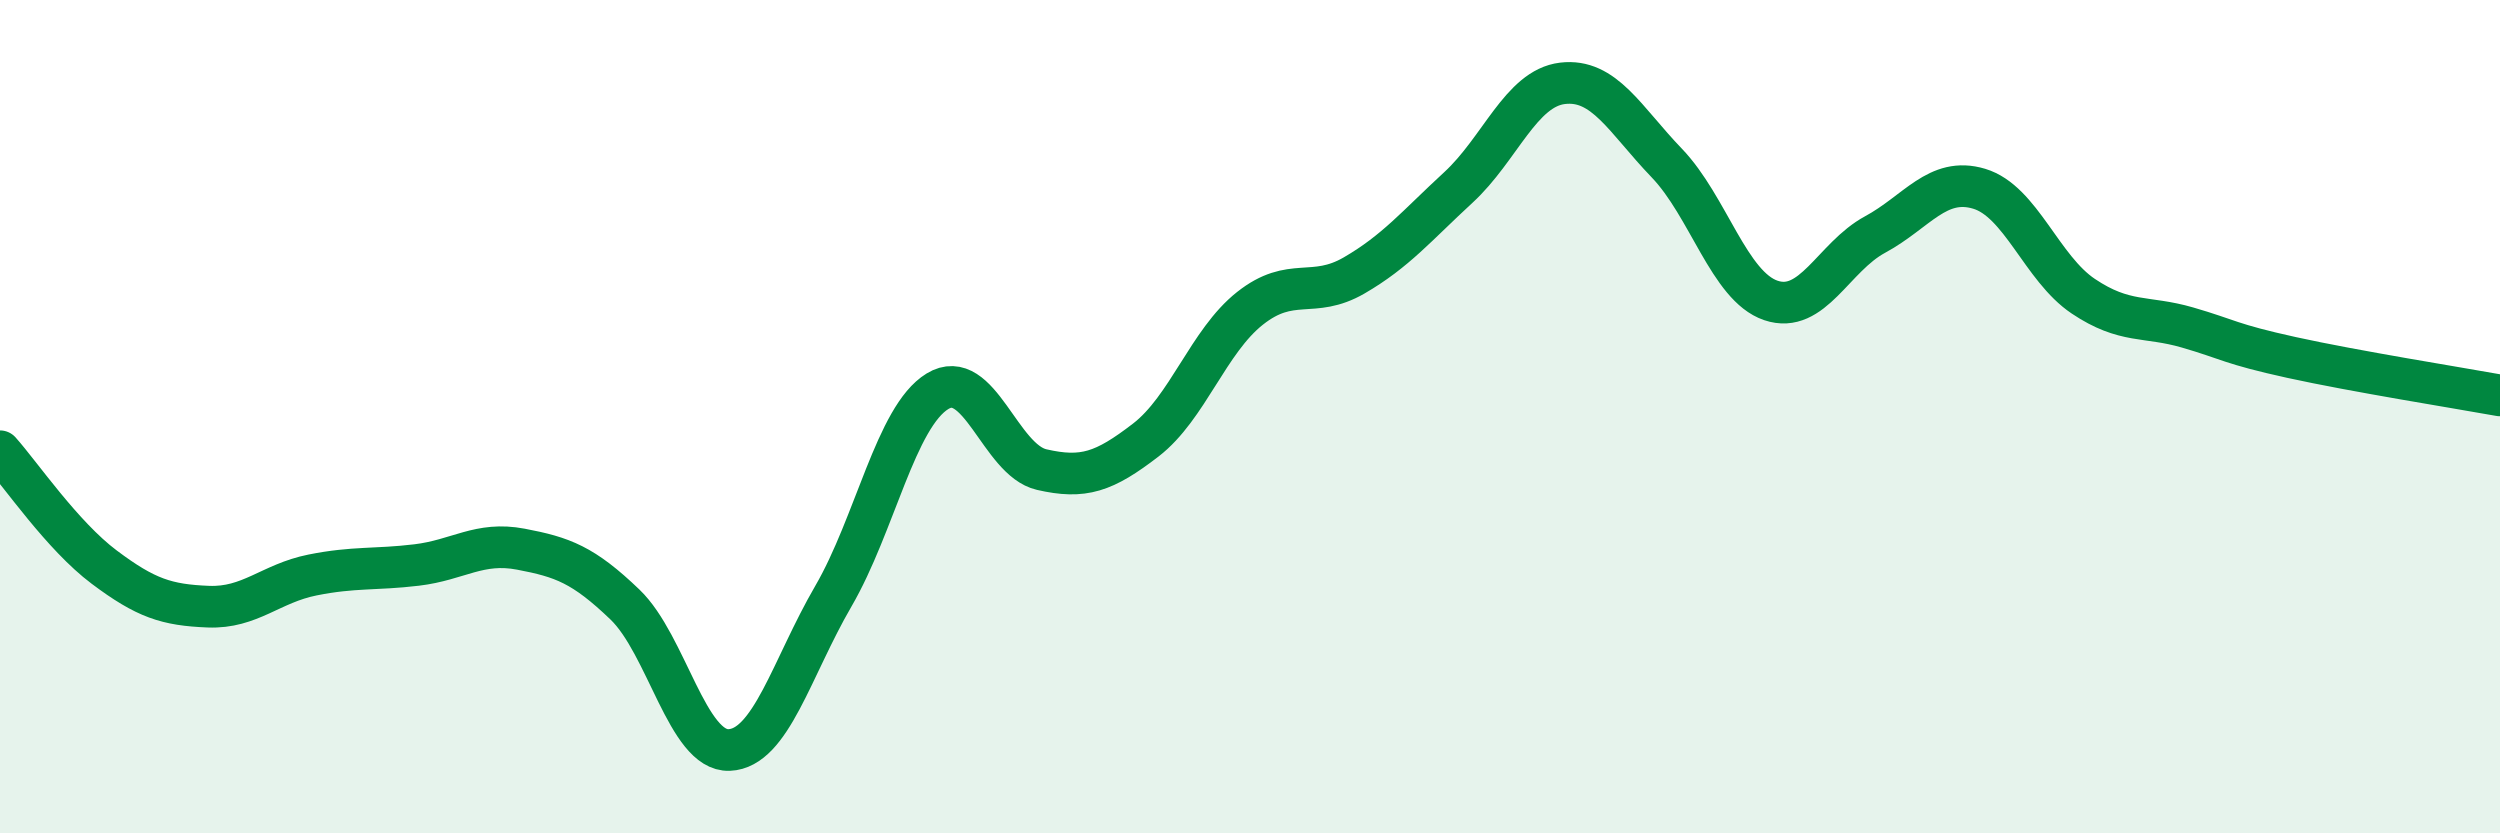
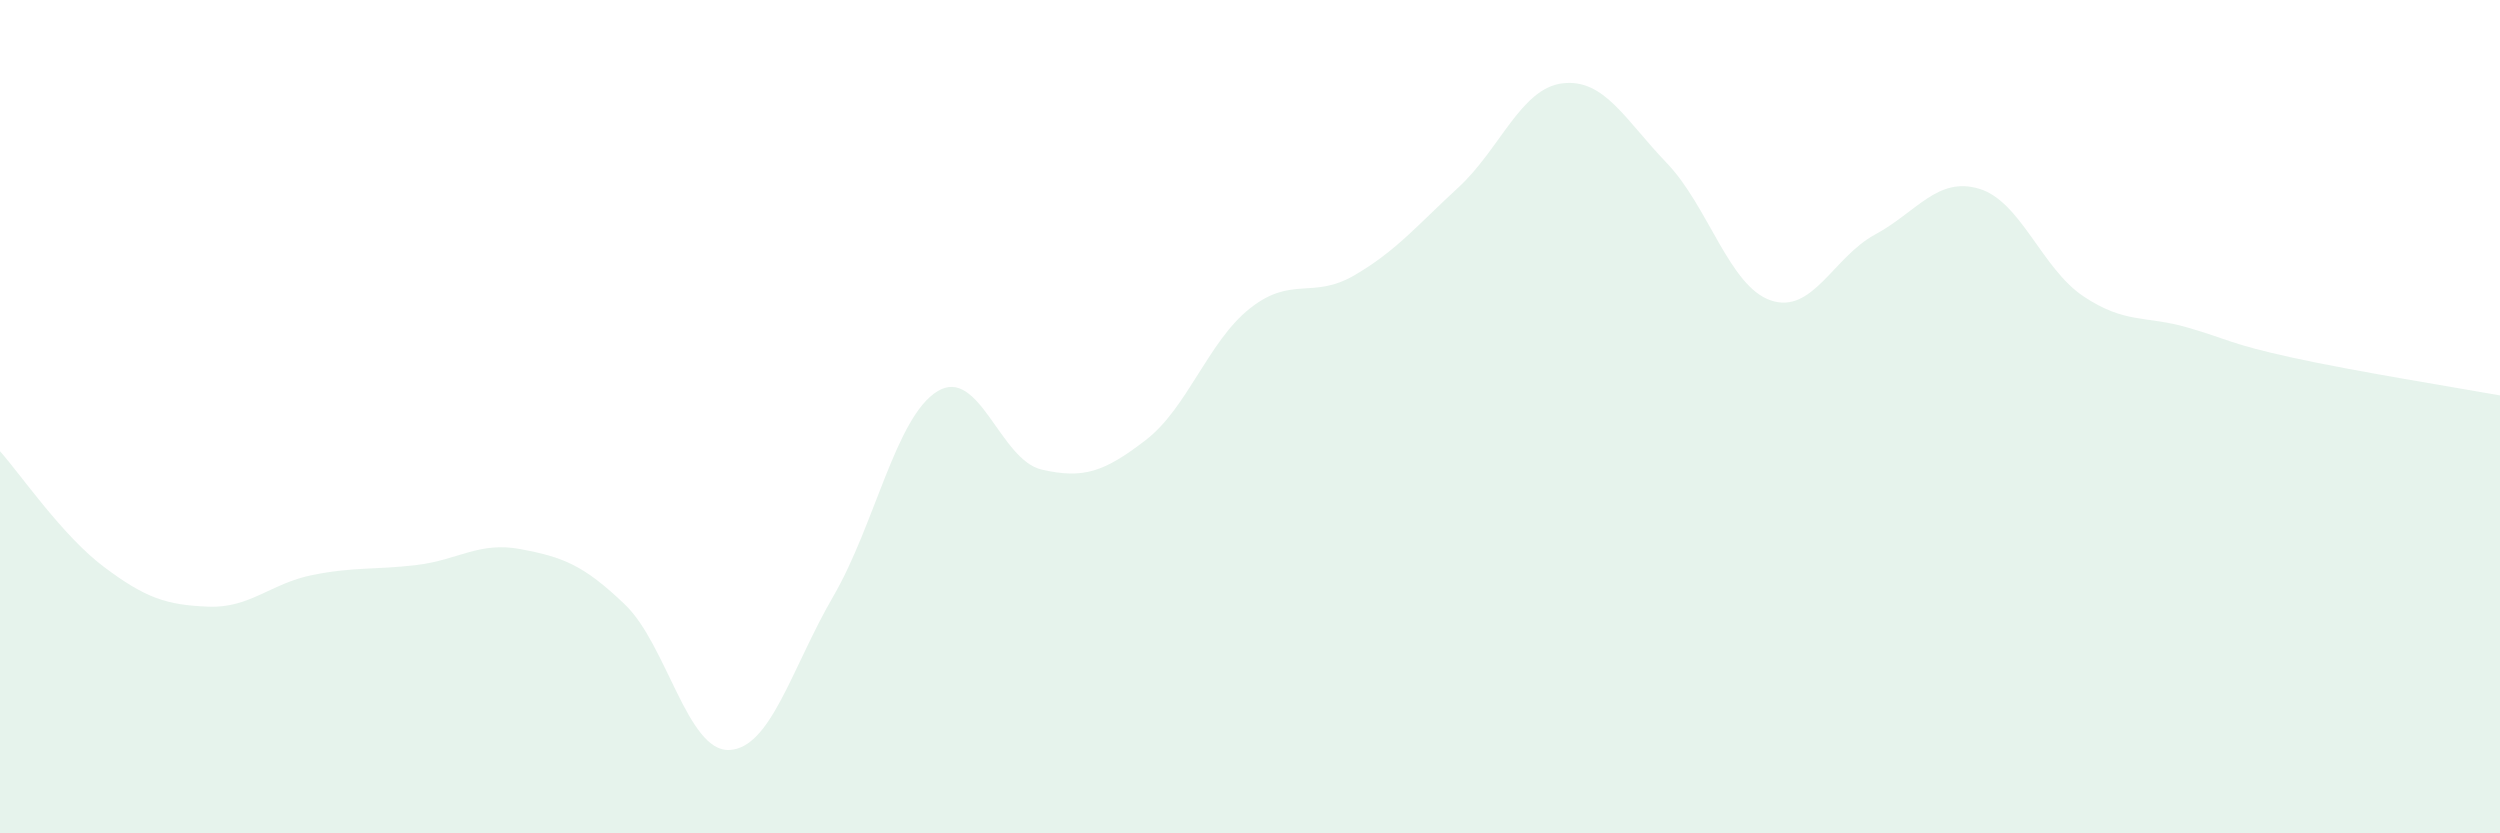
<svg xmlns="http://www.w3.org/2000/svg" width="60" height="20" viewBox="0 0 60 20">
  <path d="M 0,10.83 C 0.5,11.39 1.5,12.86 2.5,13.61 C 3.5,14.36 4,14.52 5,14.56 C 6,14.6 6.5,14 7.5,13.8 C 8.5,13.6 9,13.68 10,13.56 C 11,13.44 11.5,12.99 12.5,13.18 C 13.5,13.37 14,13.55 15,14.51 C 16,15.47 16.5,18.04 17.5,18 C 18.5,17.96 19,16.03 20,14.31 C 21,12.59 21.5,10 22.5,9.39 C 23.5,8.78 24,11.04 25,11.27 C 26,11.5 26.5,11.33 27.5,10.56 C 28.5,9.79 29,8.19 30,7.4 C 31,6.61 31.5,7.19 32.5,6.61 C 33.5,6.03 34,5.42 35,4.5 C 36,3.58 36.5,2.12 37.5,2 C 38.5,1.88 39,2.87 40,3.91 C 41,4.95 41.5,6.87 42.5,7.21 C 43.5,7.55 44,6.17 45,5.63 C 46,5.09 46.5,4.23 47.5,4.53 C 48.5,4.83 49,6.44 50,7.11 C 51,7.78 51.5,7.57 52.5,7.86 C 53.5,8.15 53.5,8.25 55,8.58 C 56.5,8.91 59,9.31 60,9.49L60 20L0 20Z" fill="#008740" opacity="0.1" stroke-linecap="round" stroke-linejoin="round" />
-   <path d="M 0,10.83 C 0.5,11.39 1.5,12.86 2.5,13.61 C 3.5,14.36 4,14.52 5,14.56 C 6,14.6 6.5,14 7.5,13.8 C 8.5,13.6 9,13.68 10,13.56 C 11,13.44 11.5,12.99 12.5,13.18 C 13.5,13.37 14,13.55 15,14.51 C 16,15.47 16.5,18.04 17.5,18 C 18.5,17.96 19,16.03 20,14.31 C 21,12.59 21.5,10 22.5,9.39 C 23.5,8.78 24,11.04 25,11.27 C 26,11.5 26.5,11.33 27.5,10.56 C 28.5,9.79 29,8.19 30,7.4 C 31,6.61 31.5,7.19 32.5,6.61 C 33.5,6.03 34,5.42 35,4.5 C 36,3.58 36.5,2.12 37.5,2 C 38.5,1.88 39,2.87 40,3.91 C 41,4.95 41.5,6.87 42.5,7.21 C 43.5,7.55 44,6.17 45,5.63 C 46,5.09 46.5,4.23 47.5,4.53 C 48.5,4.83 49,6.44 50,7.11 C 51,7.78 51.5,7.57 52.5,7.86 C 53.5,8.15 53.5,8.25 55,8.58 C 56.5,8.91 59,9.31 60,9.49" stroke="#008740" stroke-width="1" fill="none" stroke-linecap="round" stroke-linejoin="round" />
</svg>